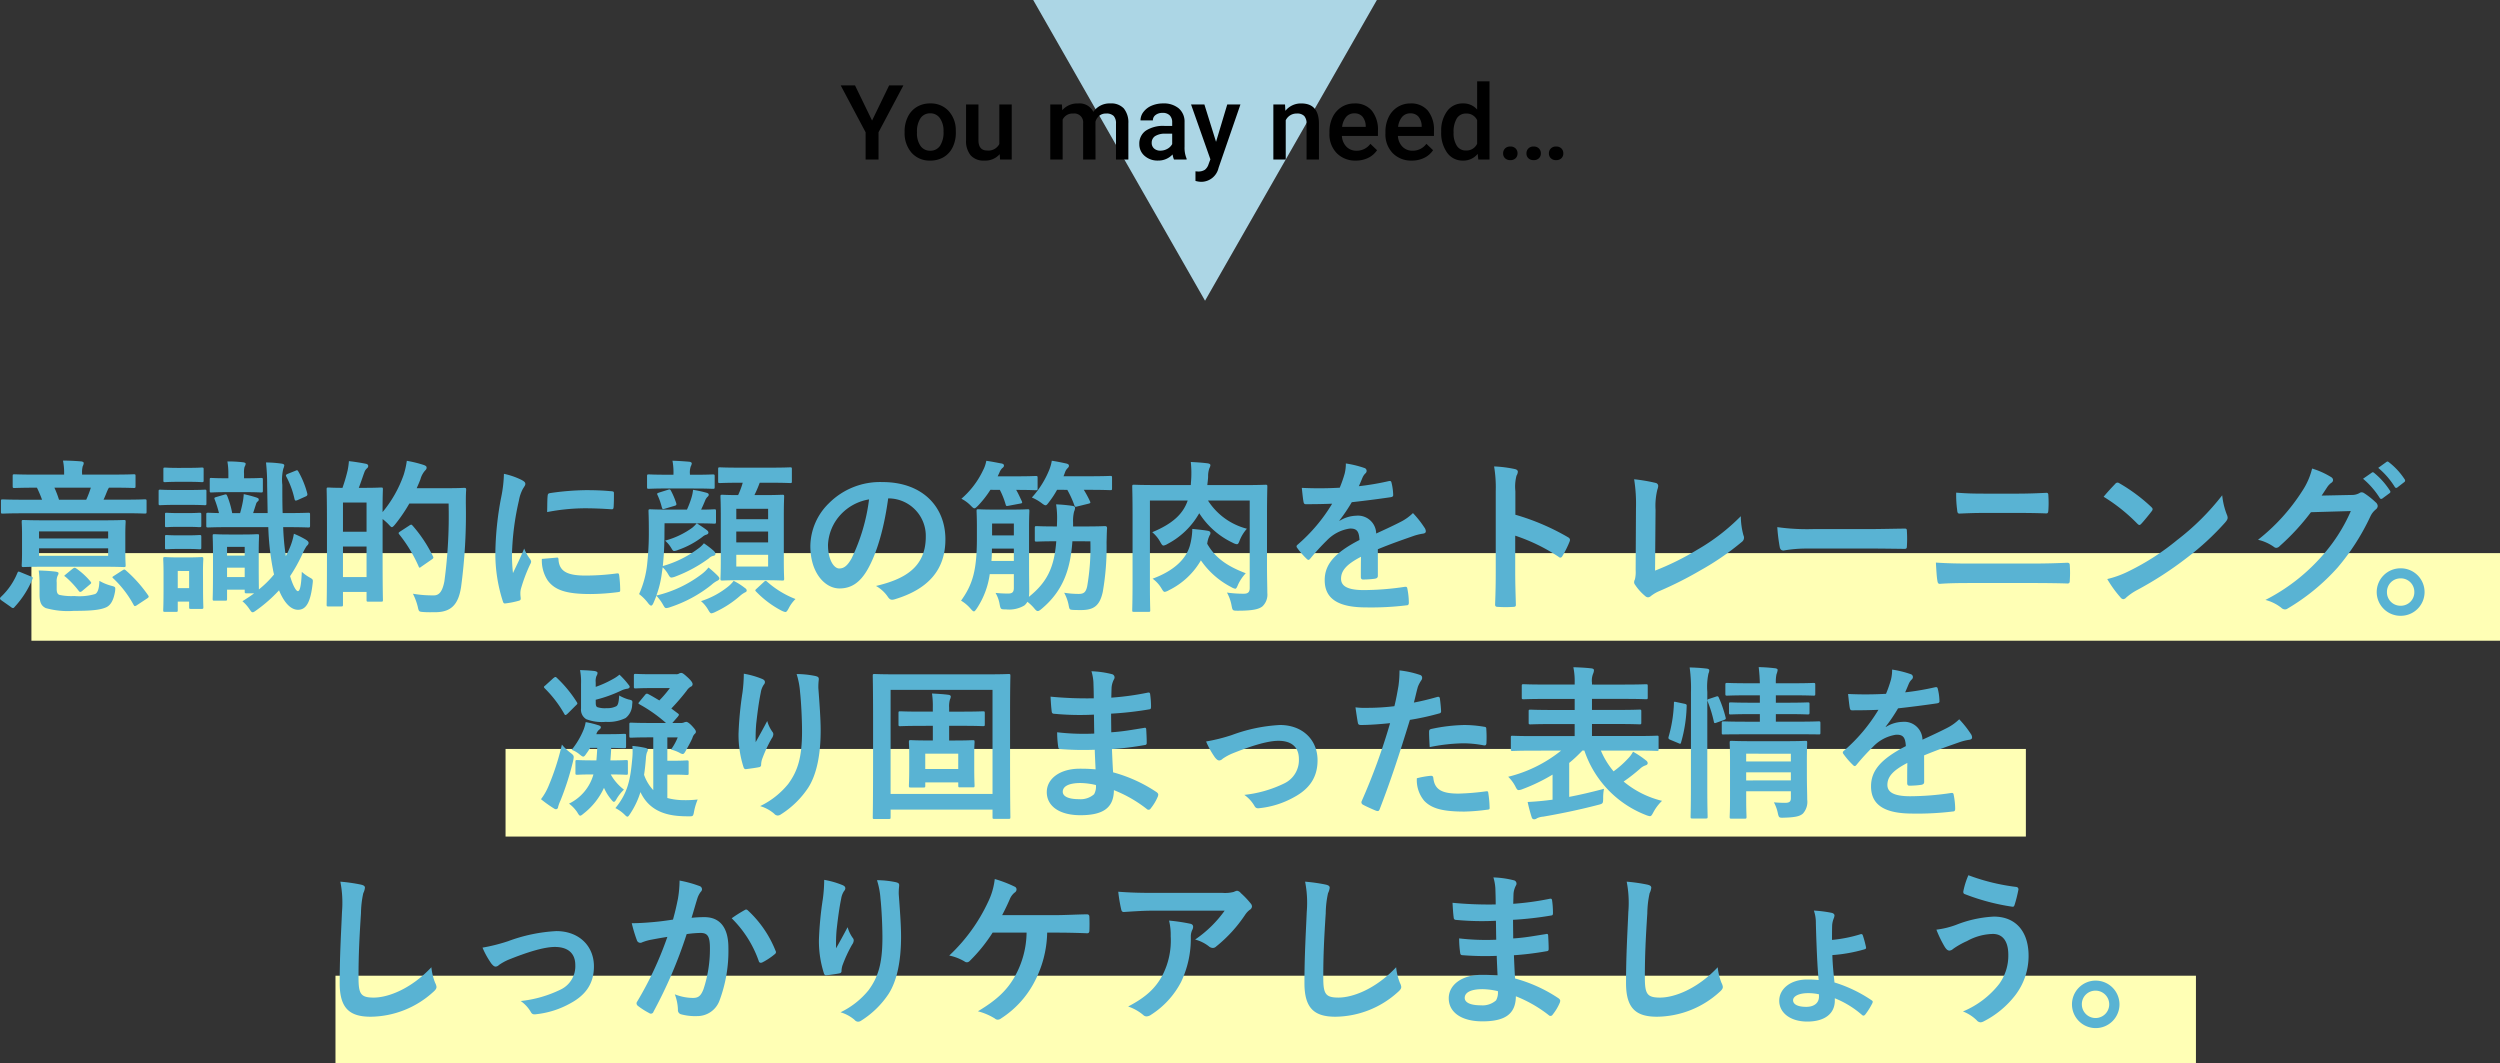
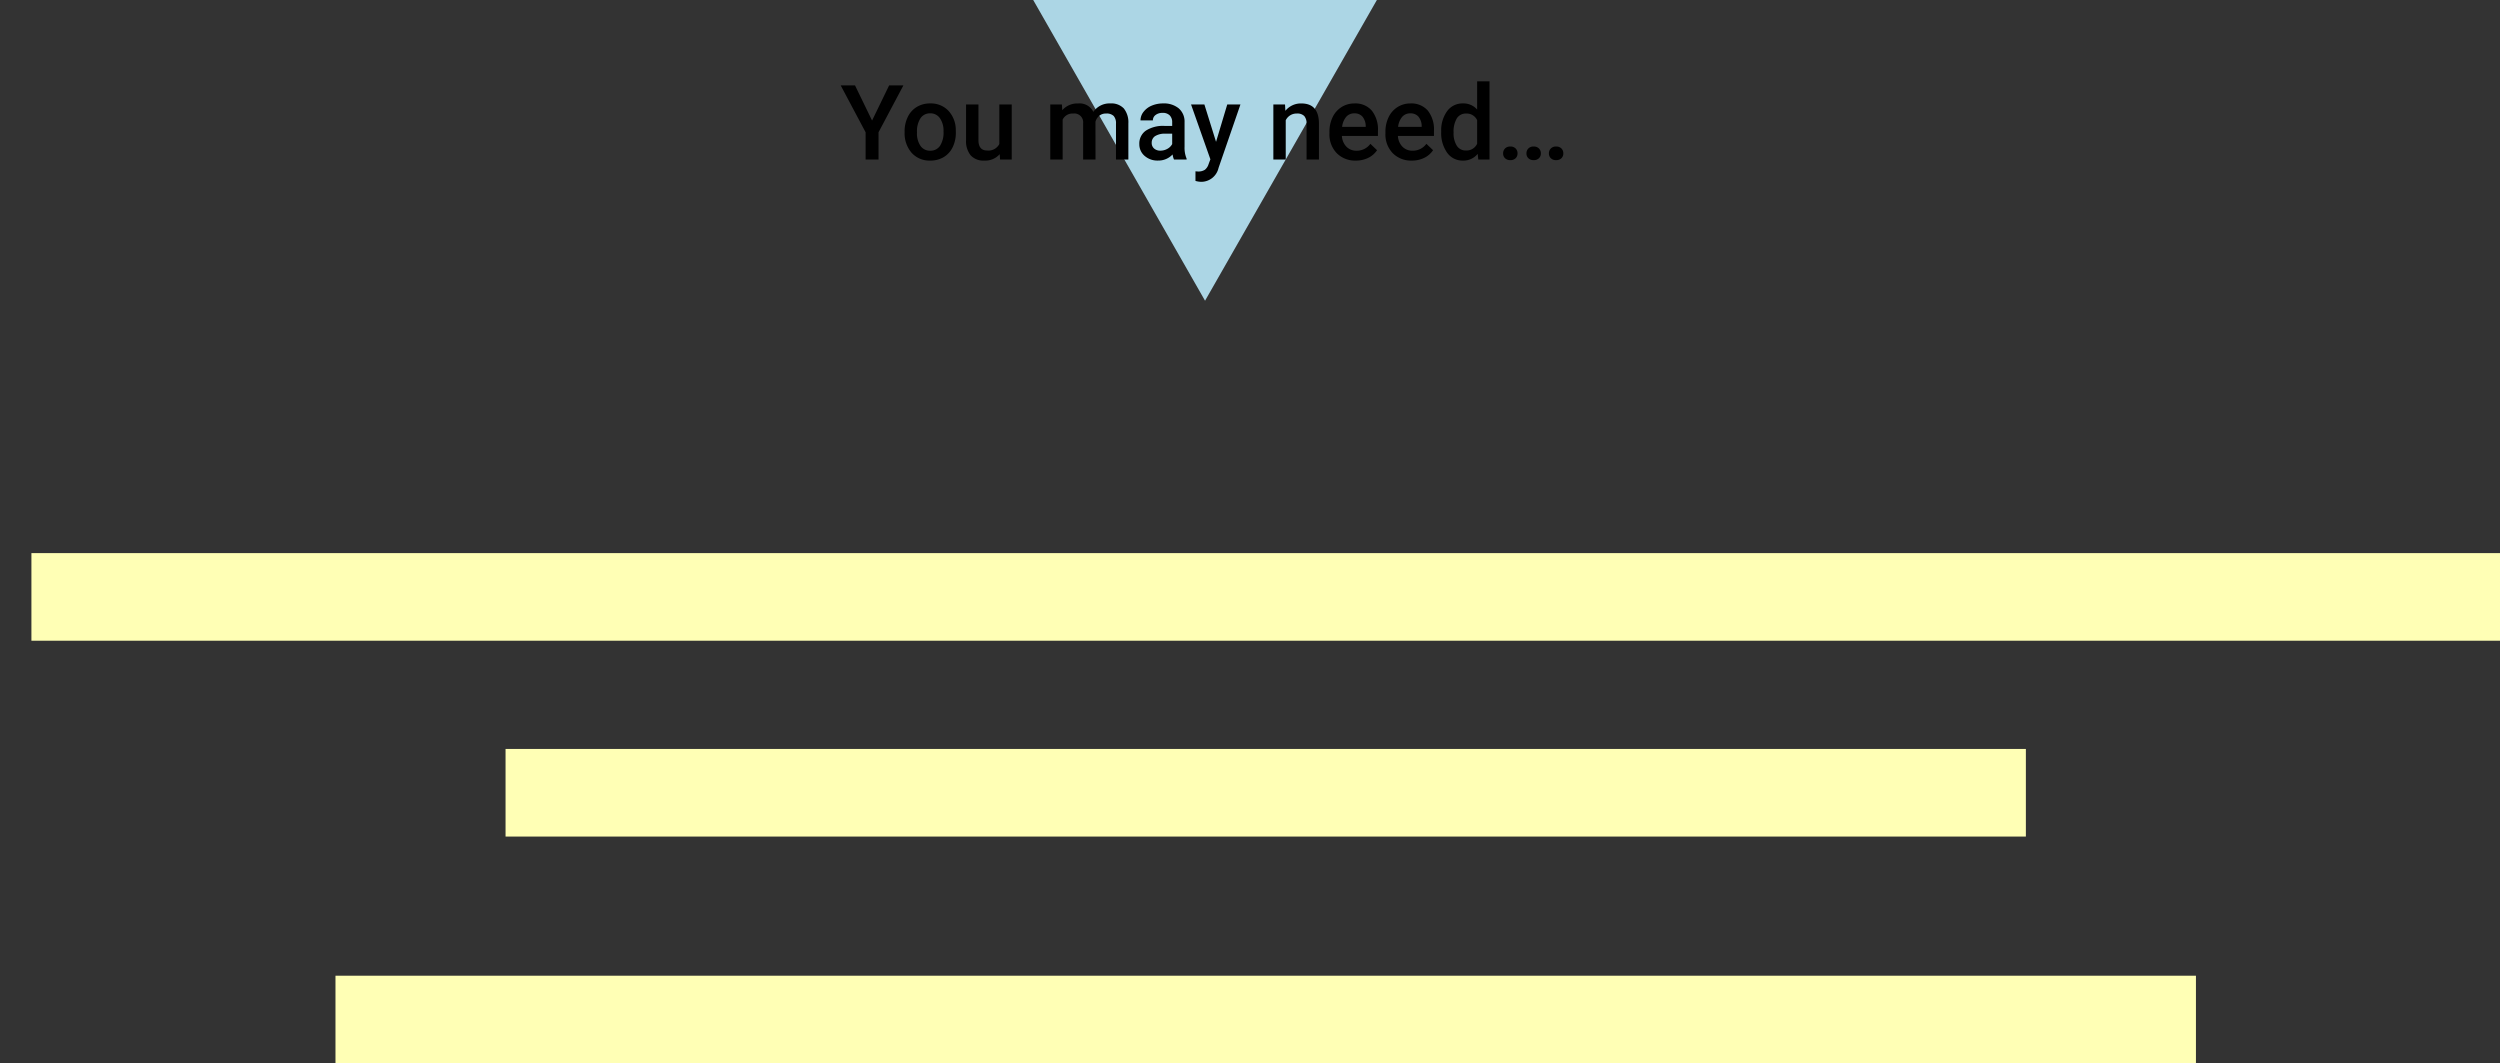
<svg xmlns="http://www.w3.org/2000/svg" width="407.349" height="173.257" viewBox="0 0 407.349 173.257">
  <rect x="0" y="0" width="407.349" height="173.257" fill="#333333" stroke="none" />
  <g id="img-need02" transform="translate(-803.651 -2739)">
    <g id="グループ_1147" data-name="グループ 1147" transform="translate(803.651 2814.056)">
      <path id="パス_2665" data-name="パス 2665" d="M0,0H247.72V14.275H0Z" transform="translate(82.374 46.978)" fill="#ffffb5" />
      <path id="パス_2663" data-name="パス 2663" d="M0,0H303.142V14.275H0Z" transform="translate(54.663 83.926)" fill="#ffffb5" />
      <path id="パス_2666" data-name="パス 2666" d="M0,0H402.23V14.275H0Z" transform="translate(5.119 15.068)" fill="#ffffb5" />
-       <path id="パス_2664" data-name="パス 2664" d="M-237.552-17.217c-2.607,0-3.52-.054-3.708-.054-.269,0-.3.027-.3.3,0,.188.054.752.054,2.15v2.768c0,1.4-.054,1.962-.054,2.15,0,.269.027.3.3.3.188,0,1.1-.054,3.708-.054h8.921c2.607,0,3.52.054,3.708.054.269,0,.3-.027.3-.3,0-.161-.054-.752-.054-2.15v-2.768c0-1.4.054-1.988.054-2.15,0-.269-.027-.3-.3-.3-.188,0-1.1.054-3.708.054Zm10.077,5.777h-11.259v-1.209h11.259Zm0-3.977v1.155h-11.259v-1.155Zm2.58-2.956c2.392,0,3.2.054,3.359.054.3,0,.322-.027.322-.3v-1.72c0-.269-.027-.3-.322-.3-.161,0-.967.054-3.359.054h-3.332c.269-.537.484-1.155.645-1.5a2.458,2.458,0,0,1,.242-.457h.349c2.633,0,3.52.054,3.681.054.269,0,.3-.027.3-.322v-1.612c0-.269-.027-.3-.3-.3-.161,0-1.048.054-3.654.054h-4.756v-.188a3.689,3.689,0,0,1,.107-1.182,1.256,1.256,0,0,0,.161-.511c0-.134-.161-.242-.4-.269-.94-.081-2.015-.134-2.983-.134a9.625,9.625,0,0,1,.188,2.1v.188h-4.407c-2.607,0-3.493-.054-3.654-.054-.3,0-.322.027-.322.3v1.612c0,.3.027.322.322.322.161,0,1.048-.054,3.628-.054a17.892,17.892,0,0,1,.833,1.962h-3.036c-2.392,0-3.2-.054-3.359-.054-.269,0-.3.027-.3.3v1.72c0,.269.027.3.3.3.161,0,.967-.054,3.359-.054Zm-5.4-4.165a15.224,15.224,0,0,1-.752,1.962h-4.434a15.876,15.876,0,0,0-.752-1.962Zm-5.562,15.451a2.24,2.24,0,0,1,.161-1.129.654.654,0,0,0,.134-.4c0-.107-.134-.188-.484-.242-.806-.107-1.854-.161-2.741-.188a15.3,15.3,0,0,1,.134,2.23v1.693c0,1.451.4,1.881.994,2.2a13.312,13.312,0,0,0,4.595.457c2.795,0,4.353-.134,5.347-.618.672-.349,1.129-1.129,1.37-2.553.081-.726.081-.726-.591-.914a7.839,7.839,0,0,1-1.962-.806c-.027,1.155-.242,1.935-.7,2.15a9.133,9.133,0,0,1-3.386.322,9.106,9.106,0,0,1-2.445-.188c-.322-.134-.43-.43-.43-.994Zm9.351-1.1c-.322.215-.349.215-.134.43a16.962,16.962,0,0,1,3.305,4.3c.081.134.134.215.215.215a.745.745,0,0,0,.349-.161l1.666-1.1c.269-.188.3-.269.134-.511a21.91,21.91,0,0,0-3.6-4.031c-.215-.188-.269-.215-.564-.027ZM-243.3-3.082a.591.591,0,0,0,.322.161.325.325,0,0,0,.242-.161,15.283,15.283,0,0,0,2.929-4.568c.107-.269.054-.322-.269-.43l-1.639-.672c-.349-.134-.4-.188-.537.081a11.064,11.064,0,0,1-2.714,3.95c-.188.215-.188.322.134.564Zm8.975-5.374c-.349.3-.376.269-.081.457a15.316,15.316,0,0,1,2.123,2.257c.107.134.161.188.269.188a.63.63,0,0,0,.349-.188l1.209-1.021c.269-.215.269-.269.107-.484a11.937,11.937,0,0,0-2.311-2.123c-.242-.161-.322-.161-.618.054Zm32.944-7.658a42.856,42.856,0,0,0,.752,6.852,8.08,8.08,0,0,0,.188.86,16.381,16.381,0,0,1-2.472,2.445c0-.484-.027-1.532-.027-3.654V-12.03c0-1.72.054-2.472.054-2.633,0-.269-.027-.3-.3-.3-.161,0-.7.054-2.311.054h-2.338c-1.612,0-2.123-.054-2.311-.054-.269,0-.3.027-.3.3,0,.188.054.967.054,3.305v2.123c0,3.923-.054,4.649-.054,4.81,0,.269.027.3.3.3h1.747c.269,0,.3-.027.3-.3v-1.5h2.875v.3c0,.269.027.3.3.3h1.236c-.591.457-1.236.86-1.908,1.29a5.988,5.988,0,0,1,1.129,1.263c.242.349.349.537.537.537.134,0,.3-.107.564-.3a23.468,23.468,0,0,0,3.735-3.278c.887,2.15,1.988,3.171,3.09,3.171,1.29,0,2.042-1.129,2.392-4.326.054-.537.081-.618-.4-.887a7.358,7.358,0,0,1-1.37-.967c-.107,2.5-.349,3.144-.645,3.144-.269,0-.779-.806-1.263-2.445a26.378,26.378,0,0,0,1.988-3.574,7.78,7.78,0,0,1,.7-1.317c.215-.215.322-.322.322-.537,0-.161-.107-.269-.349-.457a13.17,13.17,0,0,0-2.042-1.021,10.052,10.052,0,0,1-.618,2.15,15.727,15.727,0,0,1-.7,1.5,42.126,42.126,0,0,1-.43-4.729h.4c2.607,0,3.52.054,3.681.054.269,0,.3-.027.3-.3V-18.13c0-.3-.027-.322-.3-.322-.161,0-1.075.054-3.681.054h-.484c-.054-1.4-.054-2.929-.054-4.595a7.592,7.592,0,0,1,.161-2.633,1.955,1.955,0,0,0,.161-.564c0-.134-.215-.242-.457-.269a19.252,19.252,0,0,0-2.526-.188,32.472,32.472,0,0,1,.188,3.735l.081,4.514h-2.365l.484-1.5a.763.763,0,0,1,.269-.4.344.344,0,0,0,.161-.322c0-.161-.134-.215-.322-.3a19.73,19.73,0,0,0-2.123-.564,9.865,9.865,0,0,1-.134,1.155c-.107.591-.269,1.29-.457,1.935h-1.29a14.6,14.6,0,0,0-.806-2.795c-.134-.269-.161-.3-.457-.215l-1.29.376c-.349.107-.4.134-.3.4a18.286,18.286,0,0,1,.7,2.23c-1.155-.027-1.639-.054-1.747-.054-.3,0-.322.027-.322.322v1.774c0,.269.027.3.322.3.161,0,1.048-.054,3.655-.054ZM-208.1-7.973V-9.5h2.875v1.532Zm0-4.917h2.875v1.424H-208.1Zm-3.923,4.031c0-1.263.054-1.908.054-2.069,0-.269-.027-.3-.3-.3-.188,0-.752.054-2.472.054h-.994c-1.72,0-2.284-.054-2.445-.054-.3,0-.322.027-.322.3,0,.188.054.833.054,2.526v1.908c0,3.117-.054,3.735-.054,3.923,0,.242.027.269.322.269h1.747c.269,0,.3-.027.3-.269v-1.4h1.854v.887c0,.269.027.3.3.3h1.72c.269,0,.3-.027.3-.3,0-.161-.054-.752-.054-3.735Zm-2.257-.107v2.795h-1.854V-8.967Zm9.163-12.844c1.854,0,2.418.054,2.553.054.269,0,.3-.027.3-.322v-1.747c0-.269-.027-.3-.3-.3-.134,0-.7.054-2.553.054h-.215v-.752a3.656,3.656,0,0,1,.081-1.1,1.317,1.317,0,0,0,.188-.511c0-.107-.161-.215-.43-.242a19.534,19.534,0,0,0-2.553-.134,11.24,11.24,0,0,1,.161,1.988v.752h-.188c-1.854,0-2.418-.054-2.58-.054-.242,0-.269.027-.269.3v1.747c0,.3.027.322.269.322.161,0,.726-.054,2.58-.054Zm-11.205-.349c-1.908,0-2.5-.054-2.66-.054-.242,0-.269.027-.269.3v1.908c0,.3.027.322.269.322.161,0,.752-.054,2.66-.054h1.935c1.881,0,2.526.054,2.66.054.242,0,.269-.027.269-.322v-1.908c0-.269-.027-.3-.269-.3-.134,0-.779.054-2.66.054Zm.4-3.6c-1.612,0-2.123-.054-2.284-.054-.242,0-.269.027-.269.3v1.774c0,.269.027.3.269.3.161,0,.672-.054,2.284-.054h1.451c1.585,0,2.1.054,2.257.054.269,0,.3-.027.3-.3V-25.52c0-.269-.027-.3-.3-.3-.161,0-.672.054-2.257.054Zm.107,7.363c-1.532,0-1.988-.054-2.123-.054-.269,0-.269.027-.269.3v1.747c0,.269,0,.3.269.3.134,0,.591-.054,2.123-.054h1.1c1.5,0,1.962.054,2.1.054.3,0,.322-.027.322-.3v-1.747c0-.269-.027-.3-.322-.3-.134,0-.591.054-2.1.054Zm0,3.628c-1.532,0-1.988-.054-2.123-.054-.269,0-.269.027-.269.3v1.72c0,.269,0,.3.269.3.134,0,.591-.054,2.123-.054h1.1c1.5,0,1.962.054,2.1.054.3,0,.322-.027.322-.3v-1.72c0-.269-.027-.3-.322-.3-.134,0-.591.054-2.1.054Zm20.53-6.342c.269-.107.322-.269.242-.537a14.736,14.736,0,0,0-1.451-3.547c-.161-.242-.188-.215-.511-.081l-1.209.484c-.322.134-.349.242-.215.484a14.024,14.024,0,0,1,1.317,3.6c.081.322.188.322.511.188Zm8.653-1.4c.322-.833.618-1.747.914-2.553a1.491,1.491,0,0,1,.376-.591c.188-.161.242-.242.242-.43,0-.161-.134-.3-.376-.349-.806-.161-1.8-.322-2.768-.43a11.682,11.682,0,0,1-.215,1.532,27.2,27.2,0,0,1-.833,2.821c-1.559,0-2.123-.054-2.284-.054-.269,0-.3.027-.3.3,0,.188.054,1.478.054,6.154v4.649c0,6.53-.054,7.793-.054,7.954,0,.3.027.322.3.322h2.042c.3,0,.322-.027.322-.322V-5.554h3.843v1.29c0,.269.027.3.3.3H-183c.269,0,.3-.027.3-.3,0-.161-.054-1.344-.054-7.6v-5.562a9.074,9.074,0,0,1,.941.833c.3.322.43.484.564.484s.3-.161.564-.484a25.6,25.6,0,0,0,2.284-3.359h6.4A80.191,80.191,0,0,1-172.685-7.3c-.269,1.424-.726,2.311-1.693,2.311a18.635,18.635,0,0,1-3.44-.269,9.774,9.774,0,0,1,.779,2.069c.188.86.188.86.967.914.7.054,1.451.027,2.042.027,2.526-.054,3.628-1.344,4.058-4.084a88.652,88.652,0,0,0,.779-13.624c0-.752,0-1.478.054-2.23,0-.269-.054-.322-.322-.322-.161,0-.779.054-2.714.054H-177.2c.215-.484.43-.967.618-1.478a3.51,3.51,0,0,1,.726-1.37c.242-.242.269-.322.269-.537,0-.188-.215-.322-.564-.43a19.347,19.347,0,0,0-2.66-.645,13.614,13.614,0,0,1-.511,2.284,19.62,19.62,0,0,1-3.44,6.073c0-2.633.054-3.574.054-3.708,0-.269-.027-.3-.3-.3-.188,0-.806.054-2.714.054Zm-2.58,14.537v-4.971h3.843v4.971Zm3.843-12.146v4.756h-3.843v-4.756Zm5.509,4.7c-.322.215-.349.269-.188.484A23.59,23.59,0,0,1-176.9-9.746c.054.161.107.242.188.242.054,0,.134-.054.269-.161l1.666-1.155c.322-.215.349-.3.215-.564a22.547,22.547,0,0,0-3.305-4.971c-.107-.107-.161-.161-.215-.161a.673.673,0,0,0-.3.134Zm16.875-9.378a21.68,21.68,0,0,1-.484,4,51.3,51.3,0,0,0-.914,8.814,25.191,25.191,0,0,0,1.236,8.008c.054.188.161.322.349.3a13.337,13.337,0,0,0,2.2-.43c.242-.054.349-.161.349-.349,0-.215-.054-.43-.054-.752a3.051,3.051,0,0,1,.081-.833,26.269,26.269,0,0,1,1.532-4.058.743.743,0,0,0,.134-.43,1.071,1.071,0,0,0-.188-.4,6.976,6.976,0,0,1-.94-1.693c-.779,1.881-1.263,2.768-1.827,4a25.916,25.916,0,0,1-.161-3.144,43.541,43.541,0,0,1,1.129-8.679,6.348,6.348,0,0,1,.645-1.908c.349-.537.4-.618.4-.806,0-.242-.161-.4-.618-.645A11.892,11.892,0,0,0-162.984-24.794Zm6.18,13.866a5.92,5.92,0,0,0,.94,3.493c1.155,1.585,3.01,2.23,6.987,2.23a36.078,36.078,0,0,0,4.38-.3c.457-.054.457-.081.457-.4a19.909,19.909,0,0,0-.161-2.311c-.054-.349-.107-.376-.376-.349a38.519,38.519,0,0,1-5.132.349c-2.929,0-4.219-.672-4.38-2.526,0-.3-.054-.43-.269-.4Zm.86-7.631a32.851,32.851,0,0,1,6.1-.618c1.37,0,2.768.054,4.38.161.242.027.322-.081.349-.322.054-.752.054-1.478.054-2.284,0-.269-.054-.322-.618-.349-1.129-.107-2.365-.161-3.977-.161a42.9,42.9,0,0,0-5.831.484c-.269.054-.349.134-.376.457C-155.917-20.737-155.917-20.065-155.944-18.56Zm31.869-4.783a12.932,12.932,0,0,1-.752,2.015c-1.774,0-2.418-.054-2.553-.054-.3,0-.322.027-.322.3,0,.161.054,1.075.054,3.225v7.04c0,2.042-.054,2.956-.054,3.09,0,.3.027.322.322.322.161,0,.887-.054,3.09-.054h3.574c2.15,0,2.9.054,3.09.054.269,0,.3-.027.3-.322,0-.134-.054-1.048-.054-3.09v-7.148c0-2.042.054-2.983.054-3.117,0-.269-.027-.3-.3-.3-.188,0-.94.054-3.09.054h-1.451a20.649,20.649,0,0,0,.86-2.015h1.585c2.418,0,3.225.054,3.386.054.242,0,.269-.027.269-.3v-1.962c0-.269-.027-.3-.269-.3-.161,0-.967.054-3.386.054h-4.7c-2.418,0-3.2-.054-3.359-.054-.269,0-.3.027-.3.3v1.962c0,.269.027.3.3.3.161,0,.94-.054,3.359-.054Zm4.138,13.651h-5.186V-11.6h5.186Zm-5.186-3.923v-1.774h5.186v1.774Zm5.186-5.482V-17.4h-5.186V-19.1Zm-16.875,2.365h5.24a6.155,6.155,0,0,1-.726.726,13.6,13.6,0,0,1-4.434,2.1,4.738,4.738,0,0,1,.967,1.129c.242.4.322.564.537.564a2.235,2.235,0,0,0,.645-.188,14.121,14.121,0,0,0,3.95-2.123,1.592,1.592,0,0,1,.618-.349c.188-.054.349-.161.349-.349,0-.134-.081-.269-.3-.43-.4-.3-.914-.645-1.585-1.075,2.015,0,2.66.054,2.821.054.269,0,.3-.027.3-.322v-1.72c0-.269-.027-.3-.3-.3-.134,0-.672.054-2.123.054.269-.564.457-.994.672-1.532a1.873,1.873,0,0,1,.376-.564.392.392,0,0,0,.188-.349c0-.161-.134-.242-.43-.322a18.849,18.849,0,0,0-2.123-.457,6.285,6.285,0,0,1-.242,1.236,15,15,0,0,1-.752,1.988h-2.875c-2.177,0-2.929-.054-3.09-.054-.269,0-.3.027-.3.3,0,.161.054,1.075.054,3.144a45.986,45.986,0,0,1-.242,5.186,15.924,15.924,0,0,1-1.344,5.186,7.652,7.652,0,0,1,1.532,1.559c.188.215.322.322.43.322q.2,0,.4-.484c.161-.376.322-.752.457-1.129a7.279,7.279,0,0,1,1.1,1.5c.215.376.3.511.511.511a2.3,2.3,0,0,0,.672-.161,21.513,21.513,0,0,0,6.664-3.6,4.552,4.552,0,0,1,.94-.672c.215-.081.376-.242.376-.4,0-.054-.027-.161-.215-.376a17.409,17.409,0,0,0-1.559-1.4,5.973,5.973,0,0,1-1.1,1.075,19.665,19.665,0,0,1-7.39,3.493,16.462,16.462,0,0,0,.887-3.654l.134-.94a4.685,4.685,0,0,1,.914,1.155c.215.376.322.511.537.511a2.608,2.608,0,0,0,.672-.188,22.659,22.659,0,0,0,5.428-2.956,1.424,1.424,0,0,1,.726-.4c.242-.054.322-.161.322-.322,0-.134-.054-.269-.269-.484a15.536,15.536,0,0,0-1.612-1.236,4.454,4.454,0,0,1-.994.914,17.624,17.624,0,0,1-5.7,2.795,49.656,49.656,0,0,0,.269-5.321Zm4.783-5.67c2.23,0,2.9.054,3.063.054.3,0,.322-.027.322-.3v-1.747c0-.269-.027-.3-.322-.3-.161,0-.833.054-3.063.054h-.645v-.081a3.085,3.085,0,0,1,.134-1.29,1.28,1.28,0,0,0,.161-.484c0-.134-.161-.242-.43-.269-.967-.081-1.72-.134-2.714-.161a10.242,10.242,0,0,1,.161,2.2v.081h-.94c-2.177,0-2.9-.054-3.063-.054-.269,0-.3.027-.3.3v1.747c0,.269.027.3.3.3.161,0,.887-.054,3.063-.054Zm6.476,15.048a5.088,5.088,0,0,1-.914.94,13.62,13.62,0,0,1-4.407,2.365,5.309,5.309,0,0,1,1.129,1.344c.269.457.376.645.591.645a2.5,2.5,0,0,0,.645-.242,16.845,16.845,0,0,0,4.058-2.66,4.14,4.14,0,0,1,.7-.484c.188-.081.322-.161.322-.322,0-.134-.054-.269-.3-.43A10.68,10.68,0,0,0-125.552-7.355Zm3.789,1.236c-.269.242-.349.3-.134.511a16.02,16.02,0,0,0,4.111,3.09,2.5,2.5,0,0,0,.645.242c.215,0,.322-.188.564-.618a5.743,5.743,0,0,1,1.1-1.5,15.3,15.3,0,0,1-4.595-2.795c-.107-.107-.188-.161-.269-.161s-.161.054-.3.188Zm-15.881-15.639c-.4.134-.43.188-.322.4a10.694,10.694,0,0,1,.7,1.988c.107.349.134.376.564.242l1.451-.43c.376-.107.4-.161.349-.43a12.293,12.293,0,0,0-.86-2.042c-.134-.242-.188-.269-.511-.161Zm37.378.967a6.1,6.1,0,0,1,6.019,6.234c0,5.079-3.574,6.96-8.115,8.035a5.7,5.7,0,0,1,1.881,1.693c.349.537.591.645,1.155.484,5.455-1.639,8.276-4.783,8.276-9.781,0-5.347-3.789-9.324-10.238-9.324a11.759,11.759,0,0,0-8.733,3.44,9.9,9.9,0,0,0-3.036,6.987c0,4.38,2.392,6.906,4.756,6.906,2.015,0,3.413-1.075,4.568-3.09,1.612-2.821,2.741-7.013,3.359-11.582Zm-3.225.161a30.7,30.7,0,0,1-2.848,9.62c-.726,1.29-1.317,1.639-2.015,1.639-.833,0-1.827-1.37-1.827-3.843a7.738,7.738,0,0,1,2.1-4.971A8.093,8.093,0,0,1-103.491-20.629ZM-67.43-13.8a36.905,36.905,0,0,1-.511,7.282c-.215,1.075-.618,1.29-1.4,1.29A14.718,14.718,0,0,1-71.7-5.42,7.151,7.151,0,0,1-71-3.539c.161.86.161.86.672.914.457.027.887.027,1.424.027,2.069,0,3.01-.752,3.493-2.956a42.165,42.165,0,0,0,.618-8.061c.027-.752.027-1.559.081-2.311,0-.269-.107-.349-.376-.349-.161,0-.914.054-3.144.054h-2.015v-.618a6.411,6.411,0,0,1,.161-1.8,1.778,1.778,0,0,0,.161-.591c0-.188-.134-.3-.457-.349a25.867,25.867,0,0,0-2.633-.242,14.285,14.285,0,0,1,.161,2.5c0,.376-.027.752-.027,1.1h-.161c-2.23,0-2.983-.054-3.144-.054-.269,0-.3.027-.3.322v1.881c0,.3.027.322.3.322.161,0,.914-.054,3.144-.054h.054c-.322,4.246-1.478,6.664-4.461,9.056a8.138,8.138,0,0,0,.054-.833c0-1.075-.027-2.257-.027-3.493v-7.067c0-1.639.054-2.418.054-2.58,0-.269-.027-.3-.269-.3-.188,0-.779.054-2.58.054H-83.1c-1.827,0-2.418-.054-2.553-.054-.3,0-.322.027-.322.3,0,.161.054.94.054,2.58v1.8c0,5.186-.645,7.524-2.58,10.211a6.255,6.255,0,0,1,1.559,1.317c.269.3.4.43.537.43s.242-.161.457-.457a13.457,13.457,0,0,0,2.123-5.616H-79.9v2.23c0,.726-.269.94-.941.94a20.028,20.028,0,0,1-2.042-.107,5.434,5.434,0,0,1,.672,1.881c.161.806.188.806,1.021.806a4.85,4.85,0,0,0,3.01-.645,2.115,2.115,0,0,0,.484-.591,7,7,0,0,1,1.129,1.075c.242.3.4.43.564.43s.322-.107.618-.349c3.466-2.9,4.7-6.368,5.025-11.017Zm-16.123,3.2q.081-.927.081-2.015H-79.9v2.015Zm3.655-6.1v1.935h-3.547v-1.935Zm8.706-5.482a15.623,15.623,0,0,1,1.155,2.526c.107.269.161.269.537.161l1.747-.43c.322-.081.376-.134.269-.376A17.829,17.829,0,0,0-68.5-22.188h.726c2.553,0,3.44.054,3.574.054.269,0,.3-.027.3-.3v-1.72c0-.269-.027-.3-.3-.3-.134,0-1.021.054-3.574.054H-71.81c.081-.161.134-.349.215-.537a1.823,1.823,0,0,1,.4-.726c.161-.161.269-.242.269-.457,0-.188-.134-.269-.4-.349-.618-.134-1.612-.349-2.392-.457a6.873,6.873,0,0,1-.4,1.451,15.132,15.132,0,0,1-2.848,4.541,7.28,7.28,0,0,1,1.559.887c.322.242.511.376.672.376s.3-.161.537-.484a14.8,14.8,0,0,0,1.344-2.042Zm-10.99,0a13.145,13.145,0,0,1,.941,2.365c.081.3.134.3.537.215l1.854-.349c.349-.054.349-.134.242-.4-.3-.618-.564-1.236-.914-1.827,2.257,0,3.01.054,3.171.054.3,0,.322-.027.322-.3v-1.72c0-.269-.027-.3-.322-.3-.161,0-.914.054-3.2.054h-2.983l.269-.564a2.149,2.149,0,0,1,.43-.726c.161-.134.322-.242.322-.457,0-.188-.134-.3-.43-.349-.752-.134-1.5-.3-2.445-.43a5.363,5.363,0,0,1-.537,1.559,14.027,14.027,0,0,1-3.52,4.622,5.778,5.778,0,0,1,1.5,1.1c.3.3.457.457.618.457s.322-.161.618-.457a16.479,16.479,0,0,0,1.988-2.553Zm43.532,4.273c0-3.063.054-4.622.054-4.783,0-.3-.027-.322-.3-.322-.188,0-1.075.054-3.6.054h-5.885c.054-.43.107-.86.134-1.344a3.913,3.913,0,0,1,.215-1.424,1.146,1.146,0,0,0,.161-.484c0-.161-.215-.269-.511-.3-.806-.107-1.747-.161-2.687-.215a17.025,17.025,0,0,1,.027,3.332l-.027.43h-5.643c-2.526,0-3.413-.054-3.6-.054-.269,0-.3.027-.3.322,0,.161.054,1.612.054,4.622V-7.194c0,3.01-.054,4.434-.054,4.622,0,.242.027.269.3.269h2.338c.269,0,.3-.027.3-.269,0-.161-.054-1.478-.054-4.138V-20.441h6.154c-.752,2.177-2.418,3.762-5.777,5.159a5.511,5.511,0,0,1,1.317,1.612c.215.376.322.564.537.564a1.8,1.8,0,0,0,.645-.269,12.684,12.684,0,0,0,5.159-5,13.143,13.143,0,0,0,5.509,4.837,1.848,1.848,0,0,0,.618.215c.215,0,.3-.188.484-.672a6.462,6.462,0,0,1,1.155-1.854,10.68,10.68,0,0,1-6.342-4.595h6.8V-6.2c0,.672-.269.94-.967.94a18.894,18.894,0,0,1-2.741-.188,6.82,6.82,0,0,1,.752,2.123c.161.806.161.833,1.021.833,2.445,0,3.413-.242,4-.7a2.631,2.631,0,0,0,.806-2.2c0-.914-.054-2.338-.054-4.676Zm-9.727,4.38A4.236,4.236,0,0,1-48-14.771a.642.642,0,0,0,.134-.376c0-.188-.134-.322-.484-.376-.806-.134-1.451-.188-2.472-.3a10.994,10.994,0,0,1-.4,2.741c-.591,2.1-2.5,4.058-6.073,5.374a5.178,5.178,0,0,1,1.451,1.585c.242.4.349.564.537.564a1.87,1.87,0,0,0,.672-.269,12.259,12.259,0,0,0,5.213-4.864,13.513,13.513,0,0,0,4.944,4.353,2.008,2.008,0,0,0,.645.269c.161,0,.269-.188.457-.645a6.945,6.945,0,0,1,1.263-1.881c-3.117-1.182-5-2.553-6.288-4.81Zm27.785,1.021c2.284-.94,4.031-1.532,5.777-2.15a8.593,8.593,0,0,1,1.639-.4c.269-.054.4-.161.4-.376a1.062,1.062,0,0,0-.215-.591A16.553,16.553,0,0,0-14.869-18.4a8.081,8.081,0,0,1-2.042,1.451c-1.37.7-2.9,1.4-3.95,1.881a2.967,2.967,0,0,0-3.278-2.9,5.347,5.347,0,0,0-2.687.833l-.027-.054a27.729,27.729,0,0,0,2.015-2.983c1.962-.215,4.273-.511,6.288-.806.376-.054.484-.161.457-.43a9.06,9.06,0,0,0-.269-1.935c-.054-.242-.134-.322-.43-.269a43.228,43.228,0,0,1-4.891.833c.322-.726.457-1.075.618-1.451a2.093,2.093,0,0,1,.457-.645.519.519,0,0,0,.188-.4.482.482,0,0,0-.322-.457,16.967,16.967,0,0,0-3.063-.752,6.541,6.541,0,0,1-.188,1.639,20.706,20.706,0,0,1-.806,2.311,59.271,59.271,0,0,1-6.18.027c.081.806.188,1.8.269,2.23.054.3.134.43.376.43,1.585,0,3.036-.027,4.3-.081a27.459,27.459,0,0,1-5.616,6.664c-.134.107-.188.188-.188.3a.437.437,0,0,0,.107.242A12.782,12.782,0,0,0-32.2-10.956a.536.536,0,0,0,.3.188c.107,0,.188-.081.322-.242A36.211,36.211,0,0,1-28.9-13.938a6.487,6.487,0,0,1,3.708-1.935c1.209-.054,1.532.484,1.612,1.854-4.058,2.1-5.67,3.977-5.67,6.557,0,3.117,2.338,4.434,6.745,4.434a47.8,47.8,0,0,0,6.664-.349c.215,0,.322-.188.3-.511a12.026,12.026,0,0,0-.242-2.2c-.027-.242-.134-.322-.376-.3a45.923,45.923,0,0,1-6.691.537c-2.821,0-3.735-.726-3.735-1.854,0-1.29.86-2.338,3.251-3.574-.027.967-.027,2.311-.027,3.278,0,.269.107.43.349.43A14.537,14.537,0,0,0-21.1-7.7c.349-.054.511-.188.511-.484ZM1.818-21.973A7,7,0,0,1,2.006-24.5a1.414,1.414,0,0,0,.215-.618c0-.215-.134-.376-.511-.457A19.835,19.835,0,0,0-1.649-26a20.5,20.5,0,0,1,.269,3.977V-8.806c0,1.72-.027,3.305-.107,5.294,0,.322.134.4.511.4a17.758,17.758,0,0,0,2.392,0c.376,0,.511-.081.484-.4-.054-1.935-.107-3.52-.107-5.267v-5.939a29.761,29.761,0,0,1,7.067,3.44.412.412,0,0,0,.3.134c.134,0,.242-.107.349-.3a15.794,15.794,0,0,0,1.155-2.338c.134-.349,0-.537-.3-.7A37.9,37.9,0,0,0,1.818-18.13Zm22.841,3.063a11.056,11.056,0,0,1,.3-3.332,2.053,2.053,0,0,0,.134-.564.515.515,0,0,0-.43-.511,27.339,27.339,0,0,0-3.493-.591,25.411,25.411,0,0,1,.3,4.676l-.054,10.1A5.3,5.3,0,0,1,21.3-7.6a1.09,1.09,0,0,0-.134.457.659.659,0,0,0,.161.43,8.289,8.289,0,0,0,1.639,1.827.717.717,0,0,0,.457.215.779.779,0,0,0,.484-.215,6.2,6.2,0,0,1,1.5-.86,60.116,60.116,0,0,0,6.583-3.332A43.48,43.48,0,0,0,38.712-13.7a.848.848,0,0,0,.269-1.075,12.09,12.09,0,0,1-.43-3.117,33.207,33.207,0,0,1-7.121,5.482,44.185,44.185,0,0,1-6.852,3.386Zm34.476,6.288c1.988,0,3.977.027,5.992.054.376.027.484-.081.484-.4a19.807,19.807,0,0,0,0-2.526c0-.322-.081-.4-.484-.376-2.069.027-4.138.081-6.18.081H50.294a34.522,34.522,0,0,1-5.8-.322,29.167,29.167,0,0,0,.4,3.251c.081.4.3.564.618.564a21.488,21.488,0,0,1,3.95-.322Zm24.48-5.8c1.72,0,3.44.027,4.7.081.269,0,.322-.134.349-.511a17.758,17.758,0,0,0,0-2.392c0-.322-.081-.457-.3-.457-1.155.054-2.768.134-4.837.134H78.213c-1.612,0-2.875-.027-4.568-.161a18.111,18.111,0,0,0,.161,2.848c.027.4.107.564.376.564,1.236-.054,2.418-.107,4.111-.107Zm2.257,11.42c1.827,0,4.595.027,5.885.081.349,0,.4-.161.4-.564a16.965,16.965,0,0,0,0-2.338c0-.349-.081-.484-.43-.484-1.236.054-3.063.134-6.046.134H75.9c-1.693,0-3.628-.027-5.562-.161.081,1.424.134,2.338.242,2.956.054.349.134.511.4.511,1.317-.107,3.09-.134,4.837-.134Zm11.8-14.054a28.445,28.445,0,0,1,5.482,4.38c.134.134.242.215.349.215s.188-.081.322-.215c.376-.4,1.263-1.478,1.666-2.015a.578.578,0,0,0,.161-.349c0-.107-.081-.215-.242-.376a28.02,28.02,0,0,0-5.132-3.816.716.716,0,0,0-.349-.134.5.5,0,0,0-.376.215C99.038-22.618,98.259-21.785,97.668-21.059ZM98.259-7.65a18.618,18.618,0,0,0,2.15,2.983.7.7,0,0,0,.457.3.743.743,0,0,0,.484-.269,9.276,9.276,0,0,1,1.8-1.236,57.775,57.775,0,0,0,8.115-5.267,43.921,43.921,0,0,0,6.18-5.7c.3-.349.43-.564.43-.806a1.314,1.314,0,0,0-.134-.511,11.994,11.994,0,0,1-.752-3.144,40.371,40.371,0,0,1-7.363,7.309,39.83,39.83,0,0,1-7.739,5A16.188,16.188,0,0,1,98.259-7.65Zm34.933-13.6c.322-.484.591-.887.887-1.344a2.916,2.916,0,0,1,.672-.726.535.535,0,0,0,.3-.457.561.561,0,0,0-.269-.457,13.219,13.219,0,0,0-3.144-1.424,11.476,11.476,0,0,1-1.585,3.628,31.873,31.873,0,0,1-7.228,7.981,7.289,7.289,0,0,1,2.58,1.155.645.645,0,0,0,.4.161.835.835,0,0,0,.564-.3,37.423,37.423,0,0,0,5.079-5.509l6.5-.188a27.376,27.376,0,0,1-4.971,7.631,30.956,30.956,0,0,1-8.948,6.852A7.072,7.072,0,0,1,126.581-3a.947.947,0,0,0,.618.3.727.727,0,0,0,.43-.134A34.13,34.13,0,0,0,135.8-9.531a37.037,37.037,0,0,0,5.321-8.3,3.236,3.236,0,0,1,.887-1.155.775.775,0,0,0,.322-.564.871.871,0,0,0-.349-.618,12.4,12.4,0,0,0-1.827-1.451.78.78,0,0,0-.43-.161.54.54,0,0,0-.349.107,2.494,2.494,0,0,1-1.344.322Zm6.745-2.741a13.333,13.333,0,0,1,2.714,3.117.281.281,0,0,0,.457.081l1.129-.833a.271.271,0,0,0,.081-.43,12.368,12.368,0,0,0-2.553-2.875c-.161-.134-.269-.161-.4-.054Zm2.472-1.774a12.712,12.712,0,0,1,2.687,3.09.276.276,0,0,0,.457.081l1.075-.833a.311.311,0,0,0,.081-.484,11.222,11.222,0,0,0-2.553-2.768c-.161-.134-.242-.161-.4-.054ZM146.063-9.4a3.876,3.876,0,0,0-3.9,3.869,3.876,3.876,0,0,0,3.9,3.869,3.876,3.876,0,0,0,3.9-3.869A3.876,3.876,0,0,0,146.063-9.4Zm0,1.639a2.192,2.192,0,0,1,2.23,2.23,2.192,2.192,0,0,1-2.23,2.23,2.192,2.192,0,0,1-2.23-2.23A2.192,2.192,0,0,1,146.063-7.758Zm-286.972,20.1c-.188.215-.215.3-.027.4a23.914,23.914,0,0,1,4.353,3.063h-2.633c-2.15,0-2.875-.054-3.036-.054-.269,0-.3.027-.3.3V17.9c0,.269.027.3.3.3.161,0,.887-.054,3.036-.054h.564v8.6a7.034,7.034,0,0,1-1.5-2.5c.134-.806.215-1.693.3-2.66a4,4,0,0,1,.161-.967,1.187,1.187,0,0,0,.161-.43c0-.188-.161-.269-.511-.349a16.315,16.315,0,0,0-2.015-.3,11.627,11.627,0,0,1-.027,2.15c-.3,3.251-.672,5.455-2.741,7.981a5.953,5.953,0,0,1,1.424.994c.269.269.4.4.537.4s.242-.161.457-.484a13.616,13.616,0,0,0,1.666-3.52c1.155,2.472,3.305,3.789,6.745,3.923.43.027.86.027,1.263.027.591,0,.591-.054.752-.914a9.783,9.783,0,0,1,.564-1.827,17.624,17.624,0,0,1-2.311.107,10.6,10.6,0,0,1-2.633-.349V24.219h1.021c1.37,0,1.988.054,2.15.054.269,0,.3-.027.3-.3V22.2c0-.269-.027-.3-.3-.3-.161,0-.779.054-2.15.054h-1.021V18.146h1.693a9.072,9.072,0,0,1-1.1,1.988,5.866,5.866,0,0,1,1.424.537,1.115,1.115,0,0,0,.484.188c.188,0,.3-.161.537-.591.376-.672.779-1.4,1.048-2.015a1.454,1.454,0,0,1,.376-.672.436.436,0,0,0,.188-.376c0-.188-.215-.484-.726-1.021-.4-.4-.672-.564-.833-.564a1.126,1.126,0,0,0-.4.107,1.606,1.606,0,0,1-.618.081h-1.263l.887-1.021c.242-.3.242-.376.027-.537l-1.075-.806a35.007,35.007,0,0,0,2.5-2.9,2.07,2.07,0,0,1,.645-.645.439.439,0,0,0,.322-.43c0-.188-.161-.511-.806-1.1-.591-.537-.833-.726-1.048-.726a.8.8,0,0,0-.4.134.851.851,0,0,1-.457.081h-3.789c-1.962,0-2.607-.054-2.768-.054-.269,0-.3.027-.3.3V9.9c0,.242.027.269.3.269.161,0,.806-.054,2.768-.054h2.795a17.087,17.087,0,0,1-1.72,2.015c-.618-.376-1.209-.726-1.773-1.021-.242-.134-.376-.107-.564.134Zm-1.881,9.808c0-.269-.027-.3-.269-.3-.161,0-.752.054-2.58.054.054-.645.107-1.344.134-2.042,1.451.027,1.962.054,2.123.054.269,0,.3-.027.3-.322v-1.72c0-.269-.027-.3-.3-.3-.161,0-.726.054-2.553.054h-1.988a1.28,1.28,0,0,1,.43-.7c.215-.188.3-.269.3-.43s-.188-.269-.484-.349a14.4,14.4,0,0,0-1.988-.484,6.577,6.577,0,0,1-.322,1.182,12.951,12.951,0,0,1-1.962,3.332,4.035,4.035,0,0,1,1.263.726c.3.242.484.376.618.376.161,0,.3-.161.511-.484a9.528,9.528,0,0,0,.618-.94h1.155c-.027.752-.081,1.424-.134,2.042h-.511c-1.881,0-2.445-.054-2.607-.054-.269,0-.3.027-.3.3v1.8c0,.269.027.3.3.3.161,0,.726-.054,2.58-.054h.054a7.549,7.549,0,0,1-3.977,4.756,5.829,5.829,0,0,1,1.317,1.37c.242.4.349.591.511.591.134,0,.3-.134.618-.4a11.225,11.225,0,0,0,3.251-4.138,7.7,7.7,0,0,0,1.182,1.908c.188.242.322.376.43.376.134,0,.269-.161.43-.457a6.92,6.92,0,0,1,1.209-1.532,8.064,8.064,0,0,1-2.15-2.472c1.774,0,2.365.054,2.526.054.242,0,.269-.027.269-.3Zm-5.24-10.13a21.8,21.8,0,0,0,4.165-1.5,3.478,3.478,0,0,1,.994-.3c.215-.027.376-.161.376-.3,0-.107-.054-.188-.188-.349a13.33,13.33,0,0,0-1.478-1.639,6.33,6.33,0,0,1-1.129.752,16.985,16.985,0,0,1-2.741,1.236V9.2a2.28,2.28,0,0,1,.134-1.075.867.867,0,0,0,.161-.484c0-.134-.161-.269-.618-.322-.779-.081-1.424-.107-2.23-.134a10.153,10.153,0,0,1,.161,2.257v4a1.805,1.805,0,0,0,.86,1.747,7.079,7.079,0,0,0,3.171.43A6.443,6.443,0,0,0-143.166,15a2.813,2.813,0,0,0,1.075-2.177c.081-.7.081-.7-.618-.86a6.866,6.866,0,0,1-1.5-.645c-.054,1.182-.215,1.585-.457,1.747a3.128,3.128,0,0,1-1.559.322,4.022,4.022,0,0,1-1.532-.161c-.242-.107-.269-.43-.269-.726Zm-8.921,16.2a20.023,20.023,0,0,0,2.015,1.451c.242.161.322.188.457.188a.379.379,0,0,0,.322-.376,6.325,6.325,0,0,1,.376-1.021,45.247,45.247,0,0,0,2.069-6.476c.161-.833.188-.86-.537-1.4a8.224,8.224,0,0,1-1.29-1.263,40.632,40.632,0,0,1-2.23,6.879A9.444,9.444,0,0,1-156.951,28.223Zm.752-18.568c-.3.242-.349.269-.134.511a19.057,19.057,0,0,1,3.2,4.192c.134.269.269.161.564-.107l1.29-1.29c.3-.269.322-.322.161-.564a20.331,20.331,0,0,0-3.251-3.95c-.107-.107-.161-.134-.242-.134s-.161.081-.322.188Zm32.3-1.881a24.865,24.865,0,0,1-.215,3.063,56.8,56.8,0,0,0-.645,6.691,17.192,17.192,0,0,0,.806,5.455c.054.188.188.376.376.349.672-.081,1.827-.242,2.15-.322a.377.377,0,0,0,.349-.43,3.358,3.358,0,0,1,.134-.806,22,22,0,0,1,1.585-3.44,1.266,1.266,0,0,0,.269-.672.618.618,0,0,0-.161-.43,5.571,5.571,0,0,1-.833-1.747c-.726,1.37-1.29,2.392-1.881,3.44a27.144,27.144,0,0,1,.081-2.956c.161-1.4.376-3.305.752-5.132a3.1,3.1,0,0,1,.484-1.263.615.615,0,0,0,.188-.43c0-.242-.161-.4-.511-.537A14.082,14.082,0,0,0-123.9,7.774Zm8.6.054a12.873,12.873,0,0,1,.564,2.929c.188,1.72.322,4.514.322,6.422,0,4.246-.7,6.449-2.257,8.572a13.3,13.3,0,0,1-4.568,3.6,6.235,6.235,0,0,1,2.284,1.236.779.779,0,0,0,.564.3.931.931,0,0,0,.537-.188,14.807,14.807,0,0,0,4.434-4.326c1.424-2.2,2.042-5.509,2.042-9.324,0-1.935-.188-4.38-.376-6.933a9.512,9.512,0,0,1,.054-1.236c.054-.457,0-.591-.537-.726A15.517,15.517,0,0,0-115.3,7.827Zm22.2,8.438v2.392h-.618c-2.1,0-2.821-.054-2.983-.054-.269,0-.3.027-.3.322,0,.161.054.752.054,1.988v2.1c0,2.123-.054,2.848-.054,3.01,0,.269.027.3.3.3h2.069c.269,0,.3-.027.3-.3v-.537h5.374v.511c0,.269.027.3.3.3H-86.6c.269,0,.3-.027.3-.3,0-.188-.054-.887-.054-3.01V20.806c0-1.129.054-1.72.054-1.881,0-.3-.027-.322-.3-.322-.188,0-.914.054-3.036.054h-.806V16.265H-88.4c2.5,0,3.332.054,3.466.054.269,0,.3-.027.3-.3V14.2c0-.269-.027-.3-.3-.3-.134,0-.967.054-3.466.054h-2.042v-.645a3.949,3.949,0,0,1,.134-1.344,1.2,1.2,0,0,0,.134-.484c0-.134-.161-.242-.376-.269-.779-.107-1.773-.161-2.687-.215a13.7,13.7,0,0,1,.134,2.284v.672h-1.827c-2.472,0-3.332-.054-3.466-.054-.269,0-.3.027-.3.3v1.827c0,.269.027.3.3.3.134,0,.994-.054,3.466-.054Zm4.138,4.541v2.5h-5.374v-2.5ZM-100.28,31.447c.269,0,.3-.027.3-.3V29.916h16.606v1.209c0,.269.027.3.3.3h2.311c.269,0,.3-.027.3-.3,0-.161-.054-1.988-.054-10.319V14.572c0-4.407.054-6.288.054-6.449,0-.269-.027-.3-.3-.3-.188,0-1.048.054-3.574.054H-99.017c-2.5,0-3.386-.054-3.574-.054-.269,0-.3.027-.3.3,0,.161.054,2.042.054,7.363v5.347c0,8.33-.054,10.13-.054,10.319,0,.269.027.3.3.3Zm.3-21.04h16.606V27.363H-99.984Zm33.4,12.952c-1.263-.107-1.908-.107-2.58-.107-3.251,0-5.374,1.639-5.374,3.816,0,2.23,1.988,3.762,5.482,3.762,3.681,0,5.428-1.182,5.455-4.084a21.322,21.322,0,0,1,5.347,3.063.412.412,0,0,0,.3.134.4.4,0,0,0,.349-.215,8.083,8.083,0,0,0,1.182-1.988c.081-.322.081-.4-.188-.645a23.959,23.959,0,0,0-7.121-3.251c-.081-1.236-.134-2.553-.188-3.789a48.669,48.669,0,0,0,5.267-.645c.3-.027.4-.107.4-.376,0-.806-.054-1.693-.081-2.2-.027-.242-.107-.3-.43-.215-1.935.3-3.225.564-5.267.7,0-.967-.027-1.962-.027-3.036a54.971,54.971,0,0,0,6.207-.7c.215-.027.3-.081.3-.43a14.356,14.356,0,0,0-.134-1.962c-.027-.322-.134-.4-.457-.322a45.216,45.216,0,0,1-5.885.806c.027-.806.027-1.182.054-1.72a3.453,3.453,0,0,1,.4-1.29.548.548,0,0,0-.3-.806,15.57,15.57,0,0,0-3.386-.484,7.729,7.729,0,0,1,.322,1.8c.027.914.054,1.612.054,2.607a61.436,61.436,0,0,1-7.04-.269c.054,1.1.107,1.747.188,2.418.027.269.161.376.457.376a44.221,44.221,0,0,0,6.422.134c.027,1.021.027,2.069.054,3.09a37.808,37.808,0,0,1-6.046-.215,16.037,16.037,0,0,0,.161,2.284c.027.349.134.457.43.457a47.581,47.581,0,0,0,5.535.107C-66.691,21.075-66.637,22.177-66.583,23.359Zm.054,2.553a2.579,2.579,0,0,1-.3,1.5,3.319,3.319,0,0,1-2.445.806c-1.854,0-2.66-.511-2.66-1.209,0-.86.94-1.424,2.9-1.424A11.589,11.589,0,0,1-66.529,25.912Zm17.95-7.094a13.734,13.734,0,0,0,1.451,2.607c.269.322.457.484.7.484a.84.84,0,0,0,.537-.269,8.625,8.625,0,0,1,1.5-.833c2.929-1.182,5.75-2.1,7.6-2.1,2.15,0,3.332,1.048,3.332,2.956a4.2,4.2,0,0,1-2.418,4,19.527,19.527,0,0,1-6.476,1.854A5.643,5.643,0,0,1-40.706,29.3c.188.349.4.457.887.376A14.577,14.577,0,0,0-34.257,27.9c2.553-1.37,3.843-3.278,3.843-6.019,0-3.359-2.472-5.75-6.127-5.75a26.412,26.412,0,0,0-7.846,1.639A28.924,28.924,0,0,1-48.579,18.818Zm33.858-6.342c.188-.672.376-1.585.645-2.553a5.116,5.116,0,0,1,.564-1.075.645.645,0,0,0,.134-.43.447.447,0,0,0-.3-.43,15.661,15.661,0,0,0-3.386-.752,18.488,18.488,0,0,1-.161,2.472c-.188,1.1-.4,2.284-.672,3.359a36.315,36.315,0,0,1-4.353.269,12.4,12.4,0,0,1-1.988-.081c.134.967.269,1.881.376,2.445.054.349.161.43.564.43,1.263,0,3.144-.134,4.7-.3A100.867,100.867,0,0,1-23.24,28.572a.433.433,0,0,0,.215.537c.564.322,1.881.887,2.15.994.3.081.457.107.591-.269,1.72-4.461,3.09-8.572,4.917-14.537a42.912,42.912,0,0,0,4.676-1.021c.349-.081.43-.161.4-.511-.027-.564-.107-1.344-.188-1.935-.027-.215-.134-.349-.43-.269C-12.223,11.939-13.674,12.288-14.722,12.476Zm.484,12.334a5.241,5.241,0,0,0,1.209,3.681c1.209,1.263,3.036,1.747,6.557,1.747a31.932,31.932,0,0,0,3.654-.3c.43-.027.457-.107.43-.43A16.8,16.8,0,0,0-2.6,27.175c-.027-.215-.107-.269-.322-.242a40.172,40.172,0,0,1-4.514.376c-2.58,0-3.9-.564-4.111-2.526-.027-.269-.134-.376-.4-.376A13.686,13.686,0,0,0-14.238,24.81Zm2.1-5.079a29.737,29.737,0,0,1,5.4-.618,17.969,17.969,0,0,1,3.332.322c.376.081.511-.027.511-.484a18.963,18.963,0,0,0-.027-2.15c0-.322-.081-.349-.457-.4a19.568,19.568,0,0,0-3.144-.269,28.064,28.064,0,0,0-5.24.618c-.4.081-.484.161-.484.537C-12.249,17.824-12.2,18.791-12.142,19.731ZM9.275,20.3A22.228,22.228,0,0,1,.649,24.568a6.117,6.117,0,0,1,1.129,1.5c.242.484.349.672.591.672a2.062,2.062,0,0,0,.618-.161,29.243,29.243,0,0,0,4.891-2.365V28.3l-.86.107c-1.129.134-2.15.215-3.2.269a25.154,25.154,0,0,0,.645,2.445c.081.3.242.376.43.376a.715.715,0,0,0,.43-.161,2.7,2.7,0,0,1,1.021-.269c2.5-.43,5.616-1.048,8.921-1.908.833-.215.833-.215.86-1.048a7.576,7.576,0,0,1,.134-1.585c-2.015.537-3.843.967-5.67,1.317V22.311a22.1,22.1,0,0,0,2.15-2.015h.322A17.1,17.1,0,0,0,23.086,30.8a2.824,2.824,0,0,0,.645.188c.215,0,.322-.161.564-.618a7.317,7.317,0,0,1,1.424-1.881,15.471,15.471,0,0,1-6.261-3.144,28.285,28.285,0,0,0,2.687-2.1,2.414,2.414,0,0,1,.887-.537c.242-.081.349-.188.349-.4a.637.637,0,0,0-.269-.4,15.323,15.323,0,0,0-2.123-1.424,4.557,4.557,0,0,1-.833,1.129,15.526,15.526,0,0,1-2.338,2.069A13.322,13.322,0,0,1,15.751,20.3h5.777c2.392,0,3.2.054,3.359.054.269,0,.269-.027.269-.3V18.173c0-.269,0-.3-.269-.3-.161,0-.967.054-3.359.054H14.3V15.969H18.33c2.633,0,3.547.054,3.708.054.269,0,.3-.027.3-.3v-1.8c0-.269-.027-.3-.3-.3-.161,0-1.075.054-3.708.054H14.3v-1.8h5.159c2.607,0,3.466.054,3.628.054.269,0,.3-.027.3-.3V9.789c0-.269-.027-.3-.3-.3-.161,0-1.021.054-3.628.054H14.3v-.3a2.95,2.95,0,0,1,.188-1.478,1.573,1.573,0,0,0,.134-.591c0-.107-.134-.242-.4-.269-.94-.107-1.988-.161-2.956-.188a11.441,11.441,0,0,1,.215,2.553v.269h-4.7c-2.58,0-3.44-.054-3.6-.054-.3,0-.322.027-.322.3v1.854c0,.269.027.3.322.3.161,0,1.021-.054,3.6-.054h4.7v1.8H7.985c-2.607,0-3.52-.054-3.681-.054-.3,0-.322.027-.322.3v1.8c0,.269.027.3.322.3.161,0,1.075-.054,3.681-.054h3.493v1.962H4.706c-2.392,0-3.171-.054-3.359-.054-.242,0-.269.027-.269.3v1.881c0,.269.027.3.269.3.188,0,.967-.054,3.359-.054Zm40.038,1.881c0-1.988.054-2.983.054-3.144,0-.3-.027-.322-.3-.322-.188,0-.967.054-3.332.054H40.392c-2.365,0-3.171-.054-3.332-.054-.3,0-.322.027-.322.322,0,.161.054,1.021.054,2.9v6.288c0,1.908-.054,2.714-.054,2.848,0,.3.027.322.322.322h2.1c.3,0,.322-.027.322-.322,0-.134-.054-1.021-.054-2.9V26.933h7.282v1.075c0,.537-.161.806-.94.806-.484,0-1.209-.027-1.827-.081a6.228,6.228,0,0,1,.618,1.666c.188.86.215.86,1.048.833,1.962-.054,2.607-.269,3.063-.672a2.827,2.827,0,0,0,.7-2.257c0-.833-.054-2.392-.054-3.735Zm-9.889,2.983V23.843h7.282v1.317Zm7.282-4.353v1.263H39.424V20.806Zm.887-3.171c2.58,0,3.493.027,3.628.027.269,0,.3,0,.3-.3V15.835c0-.269-.027-.3-.3-.3-.134,0-1.048.054-3.628.054H44.261V14.357h1.827c2.392,0,3.2.054,3.359.054.269,0,.3-.027.3-.322V12.745c0-.269-.027-.3-.3-.3-.161,0-.967.054-3.359.054H44.261V11.294h2.58c2.5,0,3.359.054,3.52.054.3,0,.322-.027.322-.3V9.6c0-.3-.027-.322-.322-.322-.161,0-1.021.054-3.52.054h-2.58a5.853,5.853,0,0,1,.107-1.478,2.657,2.657,0,0,0,.188-.7c0-.107-.134-.242-.43-.269-.914-.107-1.666-.161-2.66-.188.107.94.161,1.693.188,2.633H39.881c-2.526,0-3.386-.054-3.547-.054-.269,0-.3.027-.3.322v1.451c0,.269.027.3.3.3.161,0,1.021-.054,3.547-.054h1.774V12.5H40.311c-2.418,0-3.2-.054-3.386-.054-.269,0-.3.027-.3.3v1.344c0,.3.027.322.3.322.188,0,.967-.054,3.386-.054h1.344v1.236H39.4c-2.607,0-3.493-.054-3.654-.054-.269,0-.3.027-.3.3v1.532c0,.3.027.3.3.3.161,0,1.048-.027,3.654-.027ZM30.422,26.369c0,3.01-.054,4.541-.054,4.676,0,.3.027.322.3.322h2.177c.269,0,.3-.027.3-.322,0-.134-.054-1.666-.054-4.7V10.73a10.661,10.661,0,0,1,.188-2.983,1.322,1.322,0,0,0,.134-.537c0-.134-.161-.242-.43-.269-.887-.107-1.747-.161-2.768-.188a24.683,24.683,0,0,1,.215,4.058ZM28.084,12.4c-.376-.081-.43-.107-.43.161a22.316,22.316,0,0,1-.86,5.455c-.081.269-.054.4.3.537l1.29.537c.3.134.349.161.43-.107a23.319,23.319,0,0,0,.914-5.885c.027-.3-.027-.349-.376-.43Zm5.347-.537c-.349.107-.376.161-.269.457a20.147,20.147,0,0,1,.994,3.251c.054.3.134.3.484.161l1.129-.4c.349-.134.376-.188.3-.457a19.556,19.556,0,0,0-1.1-3.2c-.107-.242-.188-.269-.484-.161Zm34.986,9.217c2.284-.94,4.031-1.532,5.777-2.15a8.593,8.593,0,0,1,1.639-.4c.269-.054.4-.161.4-.376a1.062,1.062,0,0,0-.215-.591,16.552,16.552,0,0,0-1.881-2.365A8.081,8.081,0,0,1,72.1,16.641c-1.37.7-2.9,1.4-3.95,1.881a2.967,2.967,0,0,0-3.278-2.9,5.347,5.347,0,0,0-2.687.833l-.027-.054a27.73,27.73,0,0,0,2.015-2.983c1.962-.215,4.273-.511,6.288-.806.376-.054.484-.161.457-.43a9.06,9.06,0,0,0-.269-1.935c-.054-.242-.134-.322-.43-.269a43.228,43.228,0,0,1-4.891.833c.322-.726.457-1.075.618-1.451a2.093,2.093,0,0,1,.457-.645.519.519,0,0,0,.188-.4.482.482,0,0,0-.322-.457A16.967,16.967,0,0,0,63.205,7.1a6.541,6.541,0,0,1-.188,1.639,20.708,20.708,0,0,1-.806,2.311,59.272,59.272,0,0,1-6.18.027c.081.806.188,1.8.269,2.23.054.3.134.43.376.43,1.585,0,3.036-.027,4.3-.081a27.459,27.459,0,0,1-5.616,6.664c-.134.107-.188.188-.188.3a.437.437,0,0,0,.107.242,12.782,12.782,0,0,0,1.532,1.774.536.536,0,0,0,.3.188c.107,0,.188-.081.322-.242a36.213,36.213,0,0,1,2.687-2.929,6.487,6.487,0,0,1,3.708-1.935c1.209-.054,1.532.484,1.612,1.854-4.058,2.1-5.67,3.977-5.67,6.557,0,3.117,2.338,4.434,6.745,4.434a47.794,47.794,0,0,0,6.664-.349c.215,0,.322-.188.3-.511a12.027,12.027,0,0,0-.242-2.2c-.027-.242-.134-.322-.376-.3a45.923,45.923,0,0,1-6.691.537c-2.821,0-3.735-.726-3.735-1.854,0-1.29.86-2.338,3.251-3.574-.027.967-.027,2.311-.027,3.278,0,.269.107.43.349.43a14.536,14.536,0,0,0,1.908-.134c.349-.054.511-.188.511-.484ZM-189.64,41.658a17.865,17.865,0,0,1,.269,4.917c-.134,3.225-.376,7.094-.376,11.608,0,4.111,1.612,5.482,5.052,5.482a15.352,15.352,0,0,0,10.184-4.031c.43-.376.537-.591.537-.833a1.766,1.766,0,0,0-.215-.645,9.342,9.342,0,0,1-.618-2.553c-3.278,3.493-7.013,4.944-9.4,4.944-2.15,0-2.472-.618-2.472-3.332,0-3.52.134-6.261.4-10.4a16.107,16.107,0,0,1,.376-3.278,2.607,2.607,0,0,0,.269-.887c0-.269-.188-.4-.645-.511A27.791,27.791,0,0,0-189.64,41.658Zm23.163,10.749a13.735,13.735,0,0,0,1.451,2.607c.269.322.457.484.7.484a.84.84,0,0,0,.537-.269,8.624,8.624,0,0,1,1.5-.833c2.929-1.182,5.75-2.1,7.6-2.1,2.15,0,3.332,1.048,3.332,2.956a4.2,4.2,0,0,1-2.418,4,19.527,19.527,0,0,1-6.476,1.854,5.643,5.643,0,0,1,1.639,1.774c.188.349.4.457.887.376a14.577,14.577,0,0,0,5.562-1.774c2.553-1.37,3.843-3.278,3.843-6.019,0-3.359-2.472-5.75-6.127-5.75a26.412,26.412,0,0,0-7.846,1.639A28.925,28.925,0,0,1-166.477,52.407Zm31.036-4.568c-1.048.161-2.042.3-3.171.4-1.182.107-2.365.188-3.547.188a24.547,24.547,0,0,0,.833,2.768.589.589,0,0,0,.86.349,7.9,7.9,0,0,1,1.478-.43c.726-.134,1.585-.3,2.633-.457a56.663,56.663,0,0,1-4.917,10.534.5.5,0,0,0-.107.3.553.553,0,0,0,.215.4,12.218,12.218,0,0,0,1.854,1.182.441.441,0,0,0,.7-.242,74.211,74.211,0,0,0,5.4-12.63,17.8,17.8,0,0,1,2.257-.188c1.182,0,1.532.591,1.532,2.5a20.7,20.7,0,0,1-1.048,6.664c-.43,1.1-.833,1.424-1.72,1.424a8.062,8.062,0,0,1-2.956-.591,7.679,7.679,0,0,1,.511,2.5.7.7,0,0,0,.484.752,8.774,8.774,0,0,0,2.66.3,3.846,3.846,0,0,0,3.628-2.526,23.076,23.076,0,0,0,1.451-8.626c0-3.251-1.37-4.971-3.9-4.971a20.263,20.263,0,0,0-2.1.107c.349-1.129.618-2.123.967-3.225A3.4,3.4,0,0,1-130.9,43.3a.56.56,0,0,0,.188-.4.566.566,0,0,0-.43-.537,19.667,19.667,0,0,0-3.225-.887,18.291,18.291,0,0,1-.269,2.983C-134.823,45.367-135.011,46.307-135.441,47.839Zm9.566-.215a18.19,18.19,0,0,1,4.407,6.96c.081.322.349.349.618.215a10.966,10.966,0,0,0,2.015-1.344.385.385,0,0,0,.107-.537,17.983,17.983,0,0,0-4.461-6.53c-.188-.188-.322-.242-.511-.134A22.785,22.785,0,0,0-125.875,47.624Zm15.075-6.261a24.863,24.863,0,0,1-.215,3.063,56.8,56.8,0,0,0-.645,6.691,17.192,17.192,0,0,0,.806,5.455c.054.188.188.376.376.349.672-.081,1.827-.242,2.15-.322a.377.377,0,0,0,.349-.43,3.358,3.358,0,0,1,.134-.806,22,22,0,0,1,1.585-3.44,1.266,1.266,0,0,0,.269-.672.618.618,0,0,0-.161-.43,5.571,5.571,0,0,1-.833-1.747c-.726,1.37-1.29,2.392-1.881,3.44a27.144,27.144,0,0,1,.081-2.956c.161-1.4.376-3.305.752-5.132a3.1,3.1,0,0,1,.484-1.263.615.615,0,0,0,.188-.43c0-.242-.161-.4-.511-.537A14.082,14.082,0,0,0-110.8,41.363Zm8.6.054a12.873,12.873,0,0,1,.564,2.929c.188,1.72.322,4.514.322,6.422,0,4.246-.7,6.449-2.257,8.572a13.3,13.3,0,0,1-4.568,3.6,6.235,6.235,0,0,1,2.284,1.236.779.779,0,0,0,.564.3.931.931,0,0,0,.537-.188,14.807,14.807,0,0,0,4.434-4.326c1.424-2.2,2.042-5.509,2.042-9.324,0-1.935-.188-4.38-.376-6.933a9.514,9.514,0,0,1,.054-1.236c.054-.457,0-.591-.537-.726A15.517,15.517,0,0,0-102.2,41.417Zm29.317,8.545c1.639,0,3.816.054,4.917.107.269,0,.376-.161.376-.43q.04-1.088,0-2.177c0-.349-.107-.484-.43-.484-1.693.027-3.493.134-5.159.134h-8.626c.349-.672.833-1.639,1.236-2.58a2.665,2.665,0,0,1,.806-1.1.609.609,0,0,0,.3-.511.482.482,0,0,0-.322-.457,19.657,19.657,0,0,0-3.225-1.236,11.3,11.3,0,0,1-1.075,3.708,28.392,28.392,0,0,1-6.342,8.76,8.059,8.059,0,0,1,2.5.967.642.642,0,0,0,.376.134.662.662,0,0,0,.457-.215,25.883,25.883,0,0,0,3.735-4.622h5.535A15,15,0,0,1-79.683,57c-1.263,2.284-2.956,3.923-6.073,5.777a10.124,10.124,0,0,1,2.768,1.182.674.674,0,0,0,.457.188.924.924,0,0,0,.564-.215,15.674,15.674,0,0,0,5.321-5.75,17.979,17.979,0,0,0,2.177-8.223Zm27.328-3.574a19.114,19.114,0,0,1-4.81,4.7,6.2,6.2,0,0,1,2.23,1.1,1.051,1.051,0,0,0,.645.269.773.773,0,0,0,.564-.242A22.847,22.847,0,0,0-42.2,47.033a3.338,3.338,0,0,1,.726-.779.7.7,0,0,0,.376-.564.779.779,0,0,0-.215-.484,13.773,13.773,0,0,0-1.612-1.693.913.913,0,0,0-.618-.376,1.965,1.965,0,0,0-.511.188,5.66,5.66,0,0,1-1.854.161H-57.433c-2.15,0-3.628-.054-5.455-.188a25.141,25.141,0,0,0,.484,2.9c.054.242.161.43.484.4,1.585-.107,3.225-.215,4.756-.215ZM-61.276,62a7.562,7.562,0,0,1,2.445,1.37.76.76,0,0,0,.537.242,1.352,1.352,0,0,0,.752-.269A13.987,13.987,0,0,0-52.65,58a16.426,16.426,0,0,0,1.585-7.39,2.457,2.457,0,0,1,.242-1.1,1.1,1.1,0,0,0,.134-.484c0-.242-.107-.43-.457-.511A29.831,29.831,0,0,0-54.612,48a9.714,9.714,0,0,1,.269,2.526,12.425,12.425,0,0,1-1.317,6.342C-56.815,59.017-58.347,60.468-61.276,62Zm28.833-20.342a17.865,17.865,0,0,1,.269,4.917c-.134,3.225-.376,7.094-.376,11.608,0,4.111,1.612,5.482,5.052,5.482a15.352,15.352,0,0,0,10.184-4.031c.43-.376.537-.591.537-.833a1.766,1.766,0,0,0-.215-.645A9.342,9.342,0,0,1-17.61,55.6c-3.278,3.493-7.013,4.944-9.4,4.944-2.15,0-2.472-.618-2.472-3.332,0-3.52.134-6.261.4-10.4a16.107,16.107,0,0,1,.376-3.278,2.607,2.607,0,0,0,.269-.887c0-.269-.188-.4-.645-.511A27.792,27.792,0,0,0-32.443,41.658Zm31.359,15.29c-1.263-.107-1.908-.107-2.58-.107-3.251,0-5.374,1.639-5.374,3.816,0,2.23,1.988,3.762,5.482,3.762,3.681,0,5.428-1.182,5.455-4.084A21.322,21.322,0,0,1,7.246,63.4a.412.412,0,0,0,.3.134.4.4,0,0,0,.349-.215,8.083,8.083,0,0,0,1.182-1.988c.081-.322.081-.4-.188-.645a23.959,23.959,0,0,0-7.121-3.251c-.081-1.236-.134-2.553-.188-3.789A48.667,48.667,0,0,0,6.843,53c.3-.027.4-.107.4-.376,0-.806-.054-1.693-.081-2.2-.027-.242-.107-.3-.43-.215-1.935.3-3.225.564-5.267.7,0-.967-.027-1.962-.027-3.036a54.97,54.97,0,0,0,6.207-.7c.215-.027.3-.081.3-.43a14.357,14.357,0,0,0-.134-1.962c-.027-.322-.134-.4-.457-.322a45.216,45.216,0,0,1-5.885.806c.027-.806.027-1.182.054-1.72a3.453,3.453,0,0,1,.4-1.29.548.548,0,0,0-.3-.806,15.57,15.57,0,0,0-3.386-.484,7.729,7.729,0,0,1,.322,1.8c.027.914.054,1.612.054,2.607A61.435,61.435,0,0,1-8.42,45.1c.054,1.1.107,1.747.188,2.418.027.269.161.376.457.376a44.222,44.222,0,0,0,6.422.134c.027,1.021.027,2.069.054,3.09A37.808,37.808,0,0,1-7.345,50.9a16.037,16.037,0,0,0,.161,2.284c.027.349.134.457.43.457a47.579,47.579,0,0,0,5.535.107C-1.192,54.664-1.138,55.766-1.084,56.948Zm.054,2.553a2.579,2.579,0,0,1-.3,1.5,3.319,3.319,0,0,1-2.445.806c-1.854,0-2.66-.511-2.66-1.209,0-.86.94-1.424,2.9-1.424A11.589,11.589,0,0,1-1.031,59.5ZM19.956,41.658a17.865,17.865,0,0,1,.269,4.917c-.134,3.225-.376,7.094-.376,11.608,0,4.111,1.612,5.482,5.052,5.482a15.352,15.352,0,0,0,10.184-4.031c.43-.376.537-.591.537-.833a1.766,1.766,0,0,0-.215-.645,9.342,9.342,0,0,1-.618-2.553c-3.278,3.493-7.013,4.944-9.4,4.944-2.15,0-2.472-.618-2.472-3.332,0-3.52.134-6.261.4-10.4a16.107,16.107,0,0,1,.376-3.278,2.607,2.607,0,0,0,.269-.887c0-.269-.188-.4-.645-.511A27.791,27.791,0,0,0,19.956,41.658Zm33.912,19A15.473,15.473,0,0,1,58.328,63.4c.215.161.349.081.511-.107a11.266,11.266,0,0,0,1.129-1.8c.107-.242.134-.349-.107-.511a22.579,22.579,0,0,0-6.046-2.9c-.161-1.532-.3-2.875-.349-4.461a25.081,25.081,0,0,0,5.24-.94c.269-.081.3-.188.215-.484a17.7,17.7,0,0,0-.484-1.774c-.081-.242-.215-.269-.511-.161a22.685,22.685,0,0,1-4.514.887c0-.914,0-1.827.027-2.472a3.942,3.942,0,0,1,.269-1.075,1.412,1.412,0,0,0,.107-.457c0-.161-.188-.349-.43-.4a20.267,20.267,0,0,0-2.929-.376,6.015,6.015,0,0,1,.322,2.042c.027.994.054,2.015.107,3.332.081,2.15.188,4.353.349,5.939a17.579,17.579,0,0,0-1.881-.081c-2.714,0-4.541,1.532-4.541,3.466,0,1.908,1.747,3.386,4.568,3.386,2.875,0,4.488-1.317,4.488-3.413Zm-2.58-.269c0,1.021-.779,1.666-2.069,1.666-1.532,0-2.15-.484-2.15-1.075,0-.672.994-1.155,2.392-1.155a7.8,7.8,0,0,1,1.827.188ZM75.633,40.61a12.669,12.669,0,0,0-.806,2.526c-.081.349.054.484.188.537a35.479,35.479,0,0,0,7.793,2.069c.215.027.3-.107.376-.376A21.717,21.717,0,0,0,83.775,43a.383.383,0,0,0-.349-.484A33.739,33.739,0,0,1,75.633,40.61ZM70.42,49.478a18.554,18.554,0,0,0,1.37,2.821c.161.242.4.591.752.591a.98.98,0,0,0,.591-.269,12.746,12.746,0,0,1,2.284-1.29,9,9,0,0,1,4.219-1.155c1.559,0,2.5,1.155,2.5,3.386a7.871,7.871,0,0,1-1.478,4.756,14.61,14.61,0,0,1-5.912,4.488,6.634,6.634,0,0,1,2.23,1.424.872.872,0,0,0,.645.349,1.211,1.211,0,0,0,.457-.134,15.178,15.178,0,0,0,5.186-4.273,10.532,10.532,0,0,0,2.177-6.422c0-3.95-2.069-6.4-5.67-6.4A19.279,19.279,0,0,0,73.618,48.7,13.986,13.986,0,0,1,70.42,49.478Zm25.931,8.3a3.87,3.87,0,1,0,3.9,3.869A3.876,3.876,0,0,0,96.351,57.781Zm0,1.639a2.23,2.23,0,1,1-2.23,2.23A2.192,2.192,0,0,1,96.351,59.42Z" transform="translate(245.096 26.944)" fill="#59b3d3" />
    </g>
    <g id="img-arrowdown" transform="translate(-9 3)">
      <path id="多角形_16" data-name="多角形 16" d="M28,0,56,49H0Z" transform="translate(1037 2785) rotate(180)" fill="#acd6e5" />
      <path id="パス_2655" data-name="パス 2655" d="M-54.254-6.358l2.781-5.728h2.324L-53.2-4.449V0h-2.108V-4.449l-4.059-7.637h2.333Zm5.3,1.785a5.3,5.3,0,0,1,.523-2.378,3.819,3.819,0,0,1,1.469-1.627,4.14,4.14,0,0,1,2.175-.569,3.923,3.923,0,0,1,2.951,1.17,4.6,4.6,0,0,1,1.224,3.1l.008.473a5.343,5.343,0,0,1-.51,2.374A3.773,3.773,0,0,1-42.571-.407a4.17,4.17,0,0,1-2.2.573A3.9,3.9,0,0,1-47.808-1.1,4.848,4.848,0,0,1-48.95-4.474Zm2.017.174a3.619,3.619,0,0,0,.573,2.171,1.862,1.862,0,0,0,1.594.784,1.842,1.842,0,0,0,1.59-.8,4,4,0,0,0,.569-2.333,3.572,3.572,0,0,0-.585-2.158,1.869,1.869,0,0,0-1.59-.8,1.852,1.852,0,0,0-1.569.784A3.922,3.922,0,0,0-46.933-4.4Zm13.48,3.52A3.128,3.128,0,0,1-35.976.166a2.788,2.788,0,0,1-2.212-.855,3.637,3.637,0,0,1-.751-2.474V-8.981h2.017v5.794q0,1.71,1.419,1.71a1.993,1.993,0,0,0,1.984-1.054v-6.45H-31.5V0h-1.9Zm10.135-8.1.058.938a3.232,3.232,0,0,1,2.59-1.1A2.483,2.483,0,0,1-18.2-7.77a3.186,3.186,0,0,1,2.756-1.378,2.8,2.8,0,0,1,2.212.822A3.618,3.618,0,0,1-12.493-5.9V0H-14.51V-5.844A1.786,1.786,0,0,0-14.883-7.1a1.635,1.635,0,0,0-1.237-.4,1.679,1.679,0,0,0-1.125.369,1.948,1.948,0,0,0-.61.967L-17.847,0h-2.017V-5.91A1.439,1.439,0,0,0-21.482-7.5a1.776,1.776,0,0,0-1.718.988V0h-2.017V-8.981ZM-5.055,0a3.113,3.113,0,0,1-.232-.838,3.14,3.14,0,0,1-2.357,1A3.169,3.169,0,0,1-9.853-.606a2.47,2.47,0,0,1-.855-1.909,2.55,2.55,0,0,1,1.067-2.2,5.169,5.169,0,0,1,3.051-.768h1.237v-.589a1.573,1.573,0,0,0-.39-1.116,1.547,1.547,0,0,0-1.187-.419,1.777,1.777,0,0,0-1.129.344,1.066,1.066,0,0,0-.44.876h-2.017a2.239,2.239,0,0,1,.49-1.382A3.263,3.263,0,0,1-8.7-8.782a4.68,4.68,0,0,1,1.88-.365A3.769,3.769,0,0,1-4.3-8.355a2.827,2.827,0,0,1,.963,2.229v4.051A4.591,4.591,0,0,0-3-.141V0ZM-7.271-1.453a2.294,2.294,0,0,0,1.125-.291,1.941,1.941,0,0,0,.793-.78V-4.217H-6.441a2.973,2.973,0,0,0-1.685.39,1.264,1.264,0,0,0-.564,1.1A1.179,1.179,0,0,0-8.3-1.8,1.5,1.5,0,0,0-7.271-1.453ZM1.793-2.889,3.619-8.981h2.15L2.2,1.361A2.9,2.9,0,0,1-.589,3.627a3.613,3.613,0,0,1-.971-.149V1.917l.382.025a1.963,1.963,0,0,0,1.15-.278A1.843,1.843,0,0,0,.581.73L.872-.042l-3.154-8.94H-.108ZM13.032-8.981l.058,1.038a3.229,3.229,0,0,1,2.615-1.2q2.806,0,2.855,3.212V0H16.543V-5.819a1.85,1.85,0,0,0-.369-1.266A1.554,1.554,0,0,0,14.966-7.5a1.944,1.944,0,0,0-1.818,1.1V0H11.131V-8.981ZM24.57.166a4.173,4.173,0,0,1-3.109-1.208,4.381,4.381,0,0,1-1.191-3.217v-.249a5.389,5.389,0,0,1,.519-2.4,3.949,3.949,0,0,1,1.457-1.648,3.851,3.851,0,0,1,2.092-.589,3.525,3.525,0,0,1,2.835,1.17,4.949,4.949,0,0,1,1,3.312v.813H22.3a2.7,2.7,0,0,0,.743,1.76,2.23,2.23,0,0,0,1.639.647,2.731,2.731,0,0,0,2.258-1.121l1.087,1.038a3.631,3.631,0,0,1-1.44,1.249A4.509,4.509,0,0,1,24.57.166ZM24.33-7.529a1.7,1.7,0,0,0-1.341.581,3.012,3.012,0,0,0-.652,1.619h3.843v-.149a2.452,2.452,0,0,0-.54-1.531A1.686,1.686,0,0,0,24.33-7.529ZM33.693.166a4.173,4.173,0,0,1-3.109-1.208,4.381,4.381,0,0,1-1.191-3.217v-.249a5.389,5.389,0,0,1,.519-2.4,3.949,3.949,0,0,1,1.457-1.648,3.851,3.851,0,0,1,2.092-.589A3.525,3.525,0,0,1,36.3-7.977a4.949,4.949,0,0,1,1,3.312v.813H31.427a2.7,2.7,0,0,0,.743,1.76,2.23,2.23,0,0,0,1.639.647,2.731,2.731,0,0,0,2.258-1.121l1.087,1.038a3.631,3.631,0,0,1-1.44,1.249A4.509,4.509,0,0,1,33.693.166Zm-.241-7.695a1.7,1.7,0,0,0-1.341.581,3.012,3.012,0,0,0-.652,1.619H35.3v-.149a2.452,2.452,0,0,0-.54-1.531A1.686,1.686,0,0,0,33.452-7.529Zm5.03,2.972a5.34,5.34,0,0,1,.963-3.333,3.085,3.085,0,0,1,2.582-1.258,2.931,2.931,0,0,1,2.308,1v-4.6h2.017V0H44.525l-.1-.93A2.973,2.973,0,0,1,42.01.166,3.068,3.068,0,0,1,39.458-1.1,5.535,5.535,0,0,1,38.482-4.557Zm2.017.174a3.739,3.739,0,0,0,.527,2.137,1.71,1.71,0,0,0,1.5.768,1.9,1.9,0,0,0,1.81-1.1V-6.417A1.876,1.876,0,0,0,42.542-7.5a1.723,1.723,0,0,0-1.511.776A4.163,4.163,0,0,0,40.5-4.383Zm9.239,2.258a1.152,1.152,0,0,1,.872.32,1.11,1.11,0,0,1,.307.8,1.071,1.071,0,0,1-.307.784,1.17,1.17,0,0,1-.872.311,1.173,1.173,0,0,1-.855-.307A1.053,1.053,0,0,1,48.568-1a1.11,1.11,0,0,1,.307-.8A1.141,1.141,0,0,1,49.738-2.125Zm3.8,0a1.152,1.152,0,0,1,.872.32,1.11,1.11,0,0,1,.307.8,1.071,1.071,0,0,1-.307.784,1.17,1.17,0,0,1-.872.311,1.173,1.173,0,0,1-.855-.307A1.053,1.053,0,0,1,52.37-1a1.11,1.11,0,0,1,.307-.8A1.141,1.141,0,0,1,53.54-2.125Zm3.661,0a1.152,1.152,0,0,1,.872.32,1.11,1.11,0,0,1,.307.8,1.071,1.071,0,0,1-.307.784A1.17,1.17,0,0,1,57.2.091a1.173,1.173,0,0,1-.855-.307A1.053,1.053,0,0,1,56.03-1a1.11,1.11,0,0,1,.307-.8A1.141,1.141,0,0,1,57.2-2.125Z" transform="translate(1009 2762)" />
    </g>
  </g>
</svg>